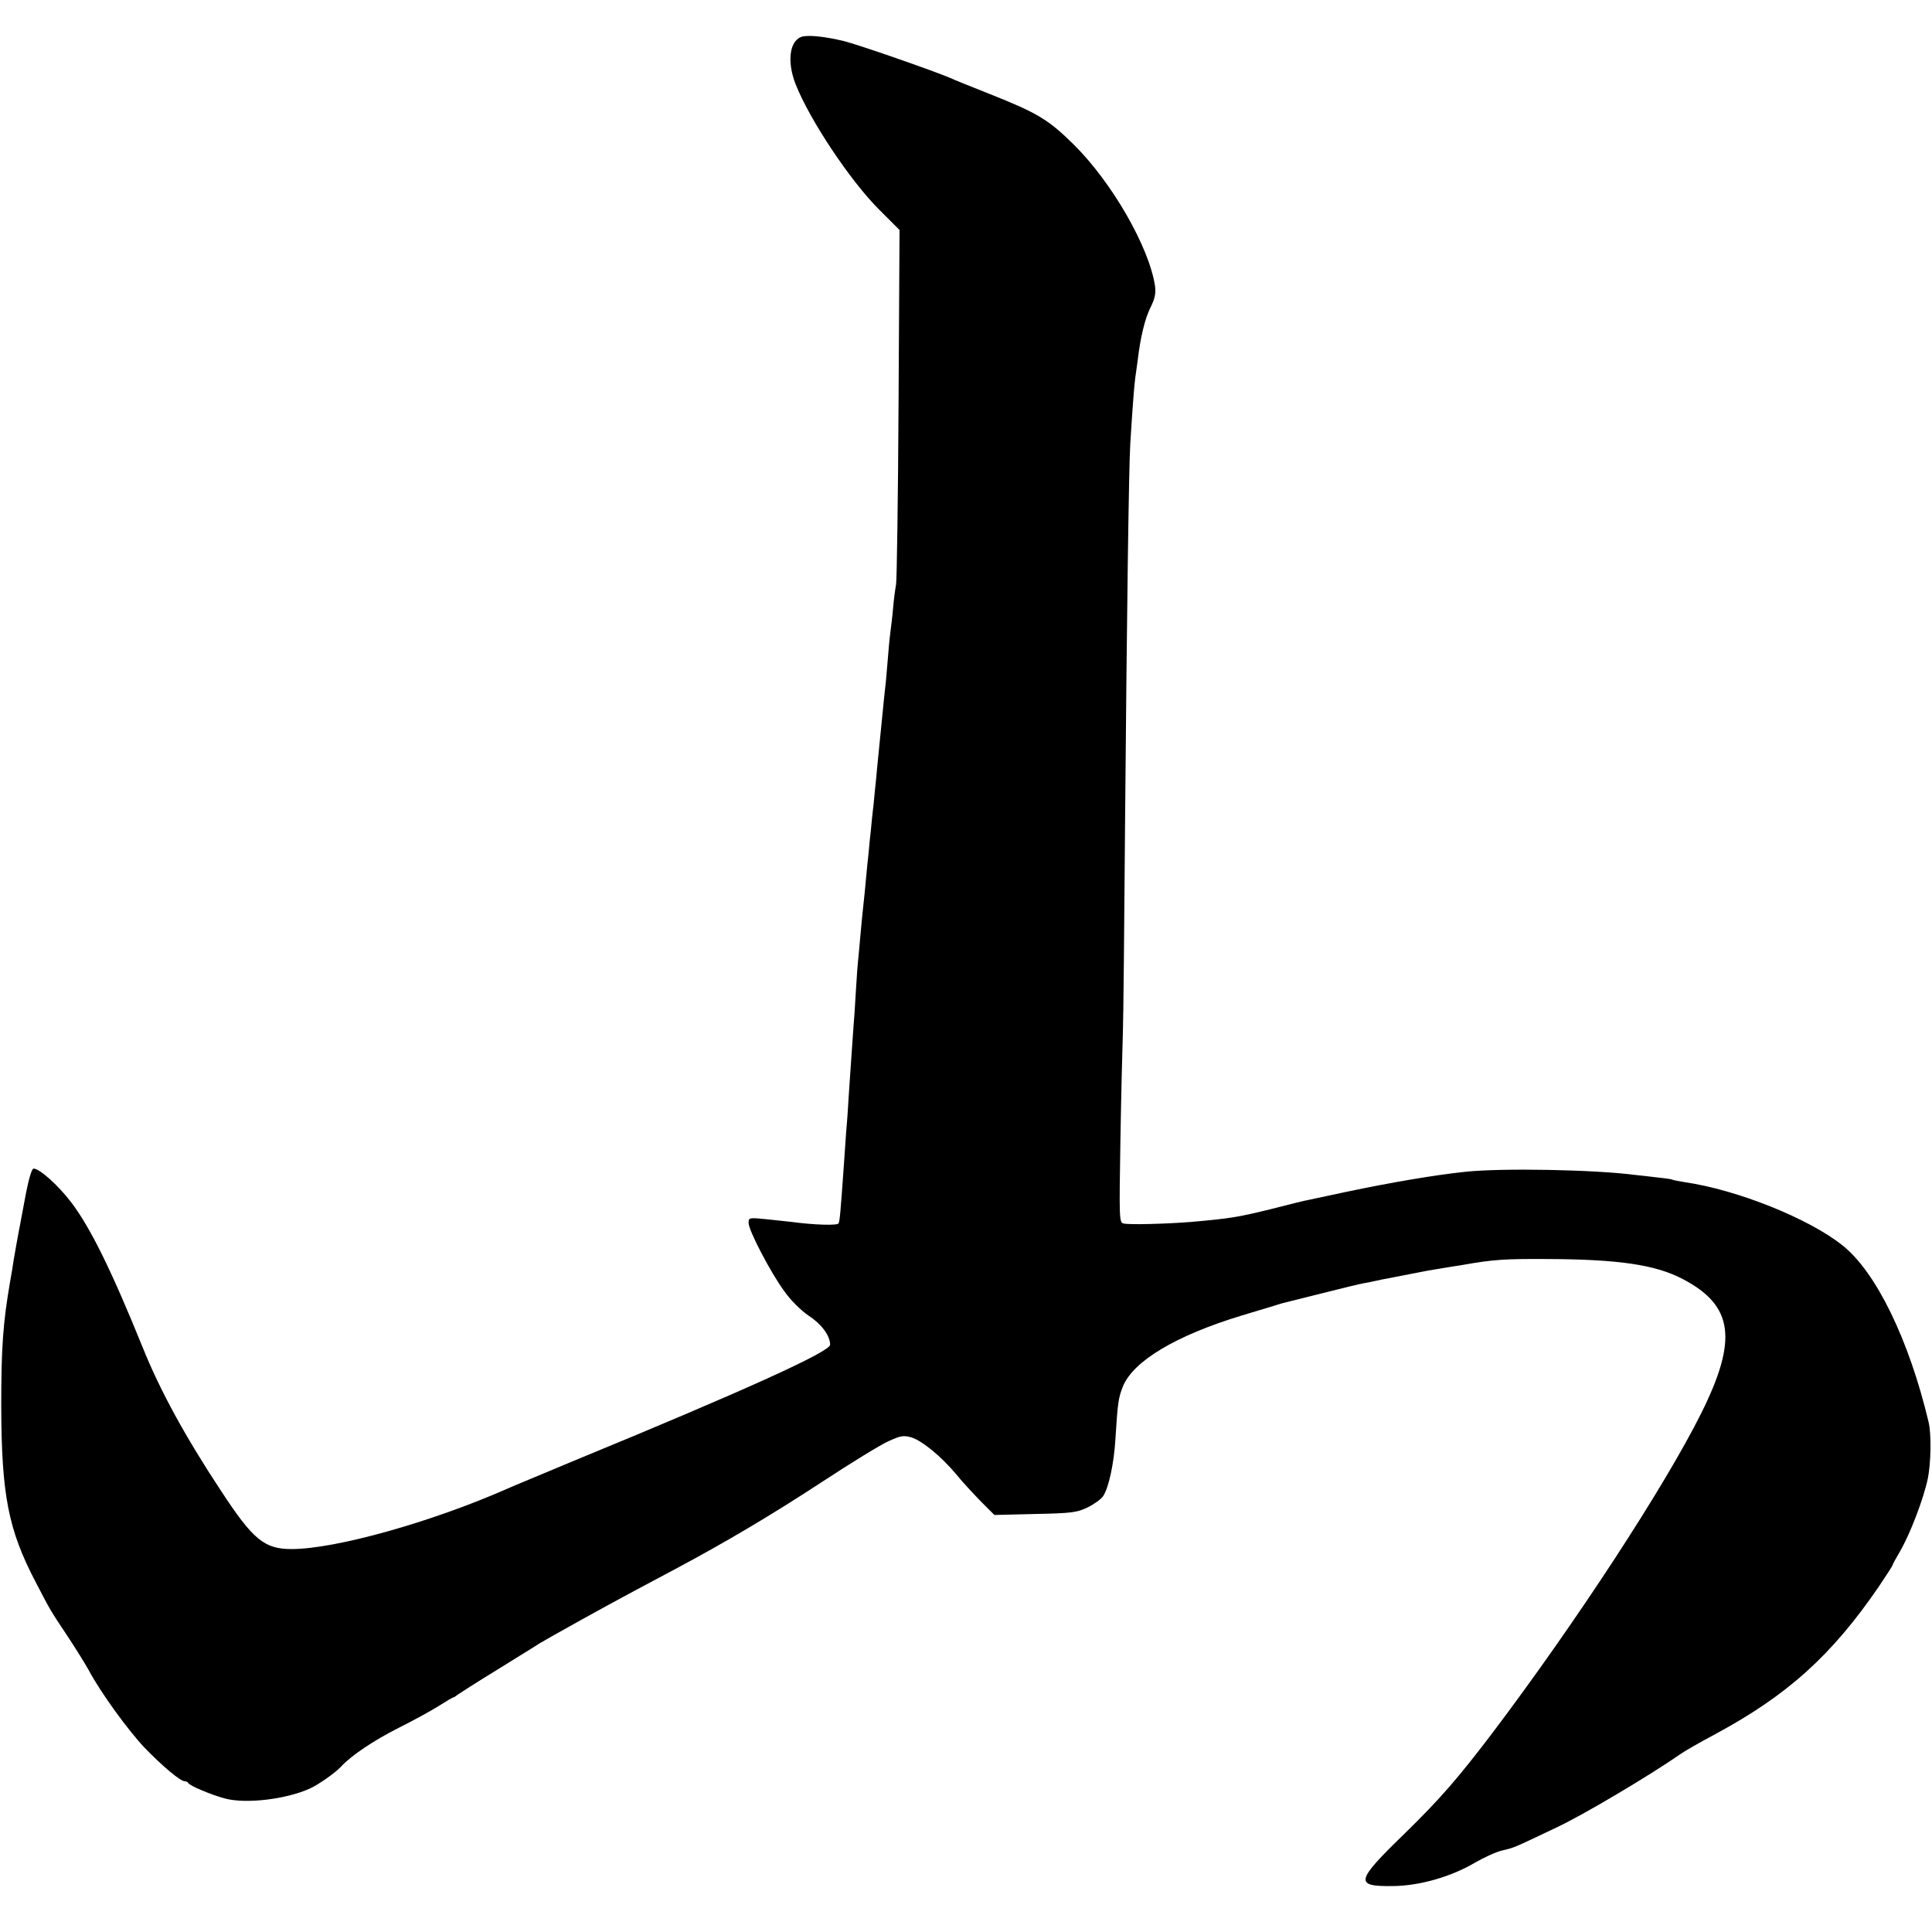
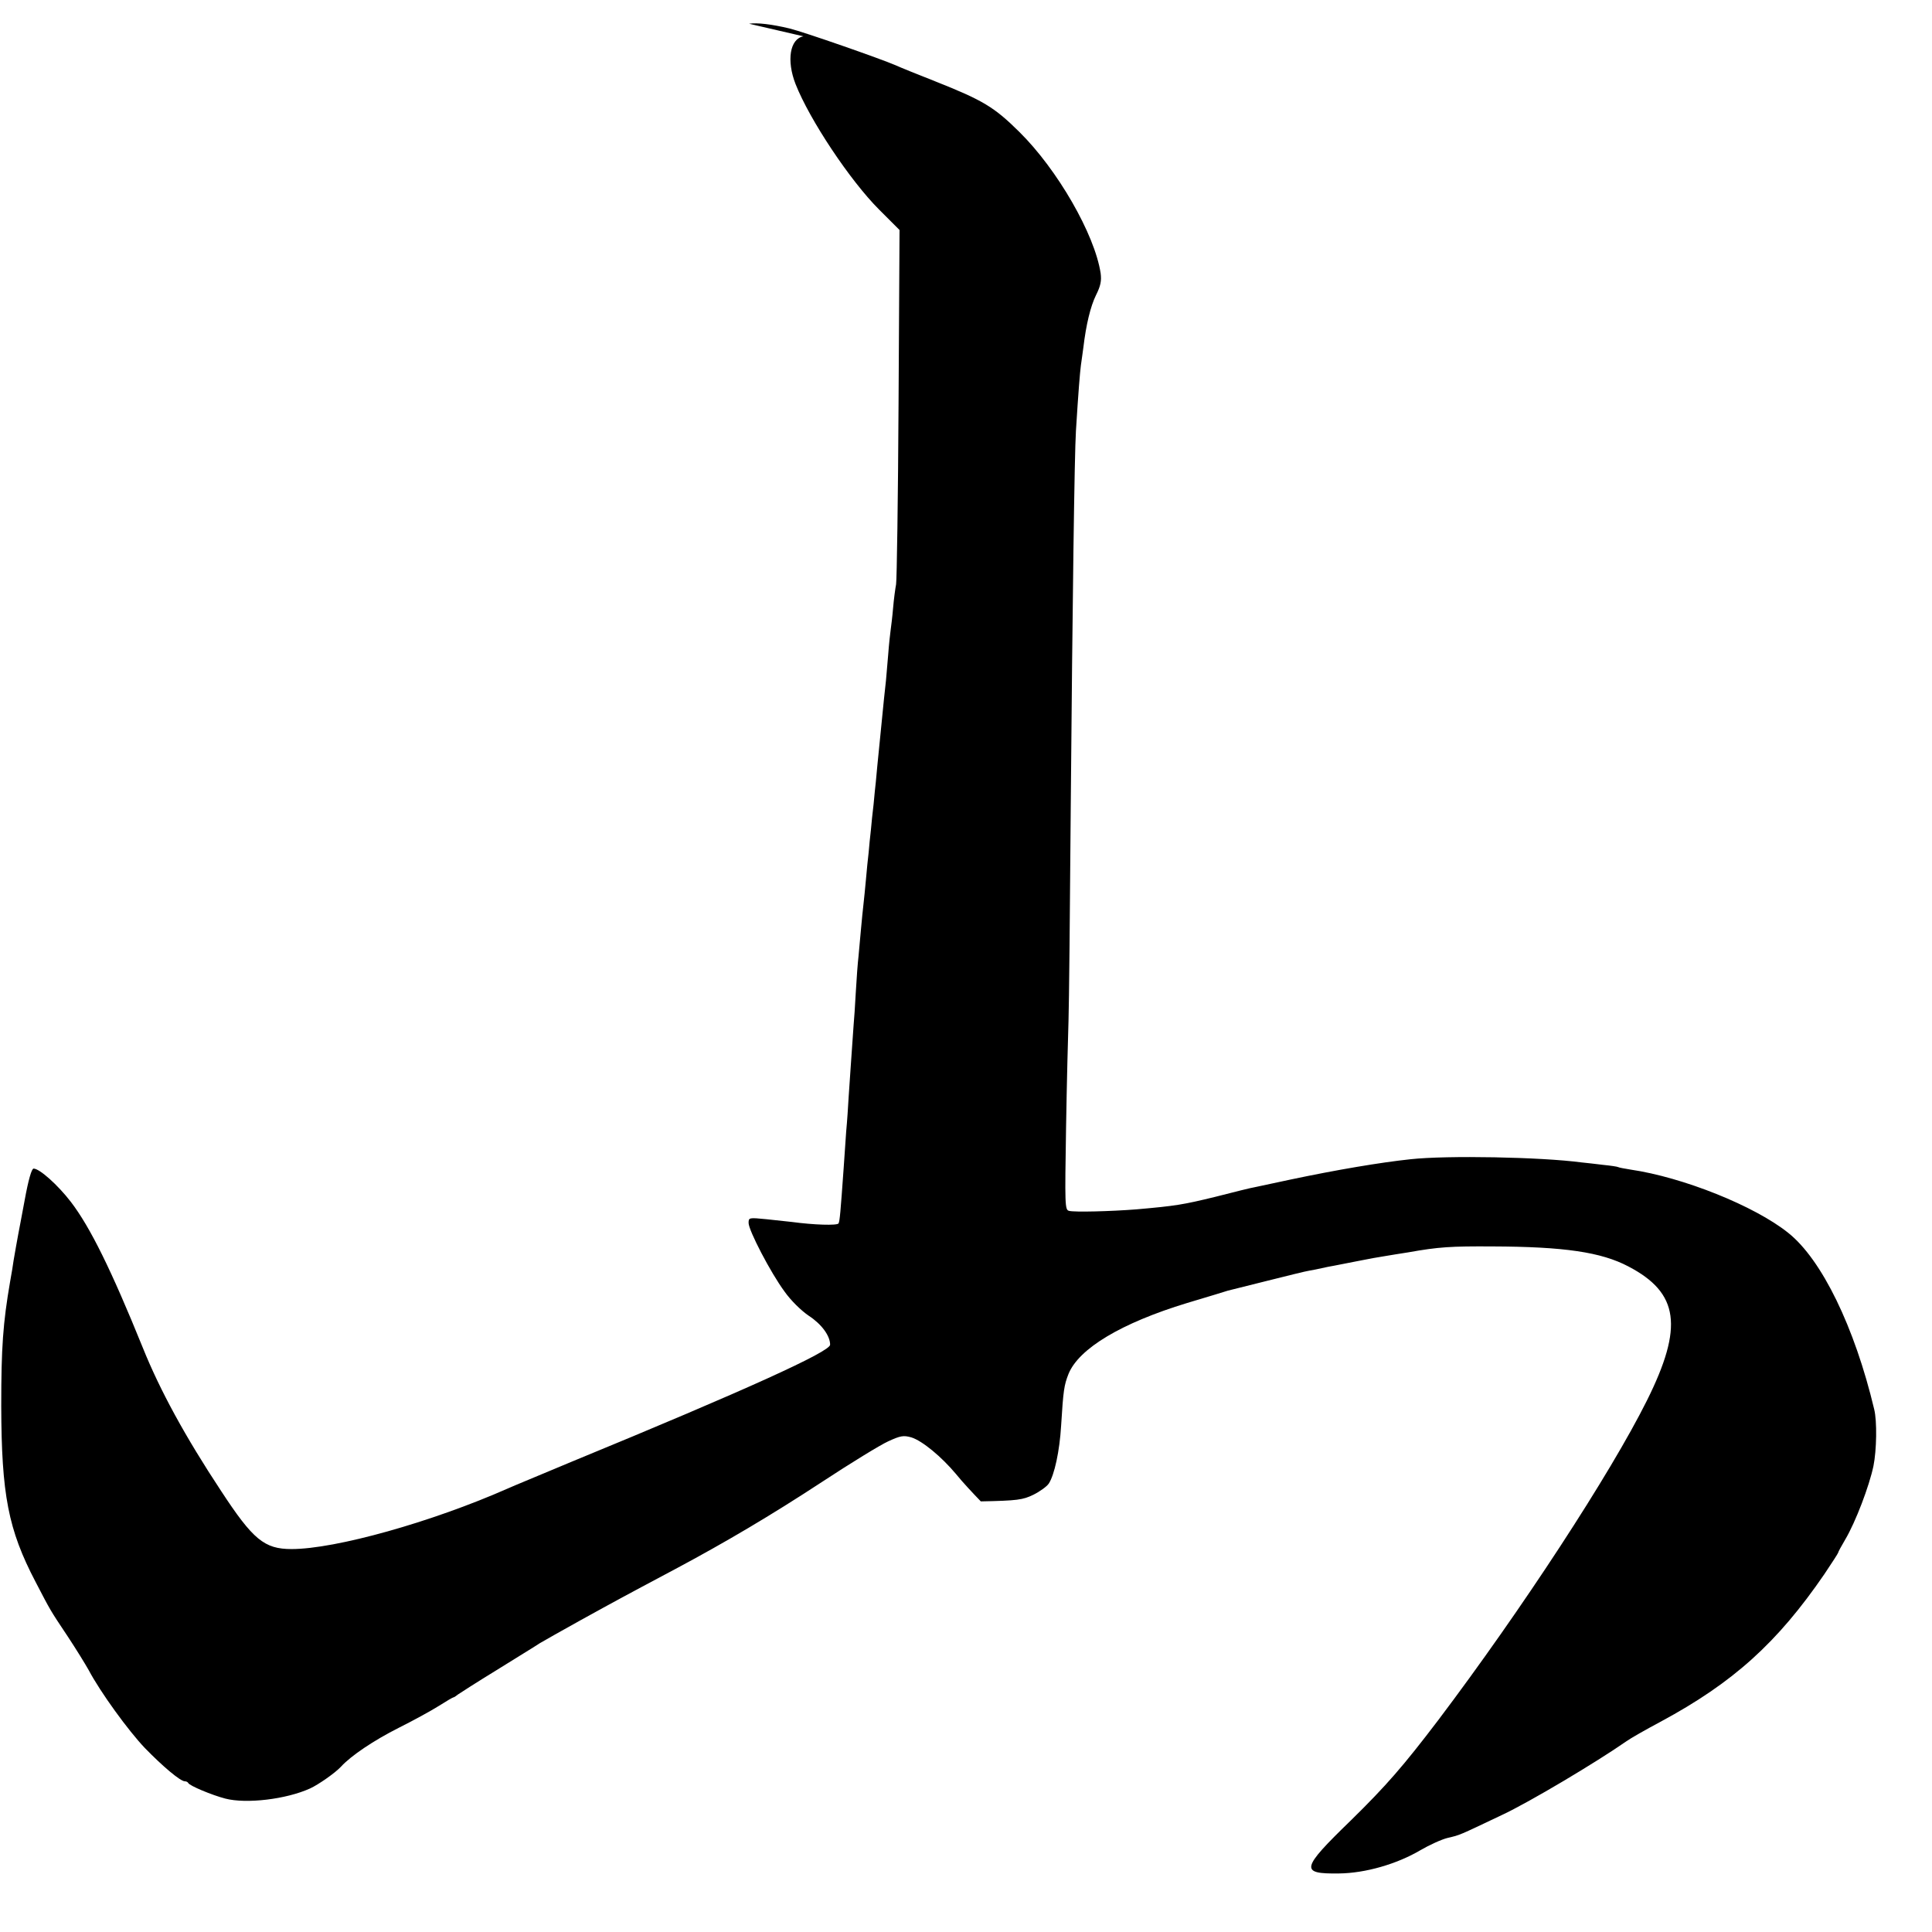
<svg xmlns="http://www.w3.org/2000/svg" version="1.0" width="782pt" height="782pt" viewBox="0 0 782 782" preserveAspectRatio="xMidYMid meet">
  <g transform="translate(0,782) scale(0.1,-0.1)" fill="#000000" stroke="none">
-     <path d="M3252 7673 c-55 -10 -69 -98 -32 -193 57 -145 221 -391 338 -508 l83 -83 -4 -702 c-2 -386 -7 -715 -10 -732 -3 -16 -9 -59 -12 -95 -3 -36 -8 -76 -10 -90 -2 -14 -7 -59 -10 -100 -3 -41 -8 -88 -9 -105 -3 -25 -11 -101 -21 -205 -13 -131 -18 -179 -20 -205 -2 -16 -6 -57 -9 -90 -4 -33 -9 -80 -11 -105 -3 -25 -7 -65 -9 -90 -3 -25 -8 -74 -11 -110 -3 -36 -8 -81 -10 -100 -2 -19 -7 -64 -10 -100 -3 -36 -8 -85 -10 -110 -3 -25 -8 -90 -11 -145 -3 -55 -7 -116 -9 -135 -8 -111 -16 -233 -20 -290 -2 -36 -6 -99 -10 -140 -3 -41 -7 -106 -10 -145 -13 -183 -16 -218 -21 -227 -6 -9 -100 -6 -189 6 -16 2 -63 7 -102 11 -71 7 -73 7 -73 -15 0 -30 89 -201 145 -277 26 -37 68 -78 99 -99 52 -34 86 -81 86 -117 0 -28 -338 -182 -1045 -473 -126 -53 -243 -101 -260 -109 -308 -136 -697 -245 -875 -245 -110 0 -156 38 -285 235 -144 218 -247 406 -317 580 -128 316 -213 488 -291 590 -53 69 -127 135 -151 135 -8 0 -21 -45 -36 -127 -13 -71 -25 -132 -26 -138 -4 -22 -15 -82 -19 -107 -2 -15 -8 -53 -14 -85 -29 -168 -36 -268 -36 -503 1 -360 28 -501 139 -713 62 -119 57 -111 131 -222 33 -50 70 -110 84 -135 47 -89 161 -246 228 -316 71 -73 143 -134 161 -134 6 0 12 -3 14 -7 5 -11 96 -49 150 -63 85 -22 246 -3 343 41 33 15 102 63 125 88 41 45 134 107 233 157 60 30 133 70 163 89 30 19 57 35 60 35 2 0 10 5 17 11 7 5 77 50 157 99 80 50 159 98 175 109 17 10 91 52 165 93 134 74 191 105 385 208 202 108 385 216 591 351 117 77 238 151 269 165 50 23 62 25 94 16 44 -14 121 -77 182 -150 24 -30 69 -78 99 -109 l55 -55 165 4 c148 3 170 6 213 27 26 13 54 33 62 45 23 35 44 132 50 234 9 145 12 164 30 210 42 103 214 206 480 287 83 25 157 47 165 50 8 2 80 20 160 40 80 20 156 39 170 41 14 2 36 7 50 10 14 3 36 8 50 10 14 3 57 11 97 19 39 8 89 17 110 20 21 4 63 10 93 15 123 22 173 25 340 24 291 -1 441 -23 551 -81 205 -107 224 -244 75 -543 -148 -297 -506 -845 -845 -1294 -140 -184 -209 -264 -354 -406 -202 -196 -206 -216 -48 -214 107 1 235 38 330 94 36 21 86 44 111 50 51 12 41 8 220 93 111 52 381 213 503 298 15 11 78 47 140 80 293 158 471 319 661 596 31 46 56 85 56 87 0 3 13 27 29 54 42 71 97 216 114 297 13 64 15 182 3 230 -79 332 -212 606 -348 714 -136 109 -426 225 -638 256 -24 4 -47 8 -50 10 -3 2 -30 6 -60 9 -30 4 -70 8 -88 10 -166 22 -545 29 -692 13 -123 -13 -300 -43 -485 -82 -66 -14 -131 -28 -145 -31 -14 -2 -86 -20 -160 -39 -131 -32 -161 -37 -321 -51 -102 -8 -250 -12 -272 -6 -17 4 -17 24 -12 336 3 182 8 378 10 436 2 58 6 447 9 865 7 828 15 1426 21 1520 10 162 16 233 20 265 3 19 7 52 10 72 11 93 29 167 51 212 19 38 23 58 19 89 -24 158 -175 420 -329 572 -102 101 -147 128 -341 205 -71 28 -143 57 -160 65 -60 26 -372 135 -430 149 -71 17 -131 24 -163 19z" />
+     <path d="M3252 7673 c-55 -10 -69 -98 -32 -193 57 -145 221 -391 338 -508 l83 -83 -4 -702 c-2 -386 -7 -715 -10 -732 -3 -16 -9 -59 -12 -95 -3 -36 -8 -76 -10 -90 -2 -14 -7 -59 -10 -100 -3 -41 -8 -88 -9 -105 -3 -25 -11 -101 -21 -205 -13 -131 -18 -179 -20 -205 -2 -16 -6 -57 -9 -90 -4 -33 -9 -80 -11 -105 -3 -25 -7 -65 -9 -90 -3 -25 -8 -74 -11 -110 -3 -36 -8 -81 -10 -100 -2 -19 -7 -64 -10 -100 -3 -36 -8 -85 -10 -110 -3 -25 -8 -90 -11 -145 -3 -55 -7 -116 -9 -135 -8 -111 -16 -233 -20 -290 -2 -36 -6 -99 -10 -140 -3 -41 -7 -106 -10 -145 -13 -183 -16 -218 -21 -227 -6 -9 -100 -6 -189 6 -16 2 -63 7 -102 11 -71 7 -73 7 -73 -15 0 -30 89 -201 145 -277 26 -37 68 -78 99 -99 52 -34 86 -81 86 -117 0 -28 -338 -182 -1045 -473 -126 -53 -243 -101 -260 -109 -308 -136 -697 -245 -875 -245 -110 0 -156 38 -285 235 -144 218 -247 406 -317 580 -128 316 -213 488 -291 590 -53 69 -127 135 -151 135 -8 0 -21 -45 -36 -127 -13 -71 -25 -132 -26 -138 -4 -22 -15 -82 -19 -107 -2 -15 -8 -53 -14 -85 -29 -168 -36 -268 -36 -503 1 -360 28 -501 139 -713 62 -119 57 -111 131 -222 33 -50 70 -110 84 -135 47 -89 161 -246 228 -316 71 -73 143 -134 161 -134 6 0 12 -3 14 -7 5 -11 96 -49 150 -63 85 -22 246 -3 343 41 33 15 102 63 125 88 41 45 134 107 233 157 60 30 133 70 163 89 30 19 57 35 60 35 2 0 10 5 17 11 7 5 77 50 157 99 80 50 159 98 175 109 17 10 91 52 165 93 134 74 191 105 385 208 202 108 385 216 591 351 117 77 238 151 269 165 50 23 62 25 94 16 44 -14 121 -77 182 -150 24 -30 69 -78 99 -109 c148 3 170 6 213 27 26 13 54 33 62 45 23 35 44 132 50 234 9 145 12 164 30 210 42 103 214 206 480 287 83 25 157 47 165 50 8 2 80 20 160 40 80 20 156 39 170 41 14 2 36 7 50 10 14 3 36 8 50 10 14 3 57 11 97 19 39 8 89 17 110 20 21 4 63 10 93 15 123 22 173 25 340 24 291 -1 441 -23 551 -81 205 -107 224 -244 75 -543 -148 -297 -506 -845 -845 -1294 -140 -184 -209 -264 -354 -406 -202 -196 -206 -216 -48 -214 107 1 235 38 330 94 36 21 86 44 111 50 51 12 41 8 220 93 111 52 381 213 503 298 15 11 78 47 140 80 293 158 471 319 661 596 31 46 56 85 56 87 0 3 13 27 29 54 42 71 97 216 114 297 13 64 15 182 3 230 -79 332 -212 606 -348 714 -136 109 -426 225 -638 256 -24 4 -47 8 -50 10 -3 2 -30 6 -60 9 -30 4 -70 8 -88 10 -166 22 -545 29 -692 13 -123 -13 -300 -43 -485 -82 -66 -14 -131 -28 -145 -31 -14 -2 -86 -20 -160 -39 -131 -32 -161 -37 -321 -51 -102 -8 -250 -12 -272 -6 -17 4 -17 24 -12 336 3 182 8 378 10 436 2 58 6 447 9 865 7 828 15 1426 21 1520 10 162 16 233 20 265 3 19 7 52 10 72 11 93 29 167 51 212 19 38 23 58 19 89 -24 158 -175 420 -329 572 -102 101 -147 128 -341 205 -71 28 -143 57 -160 65 -60 26 -372 135 -430 149 -71 17 -131 24 -163 19z" />
  </g>
</svg>